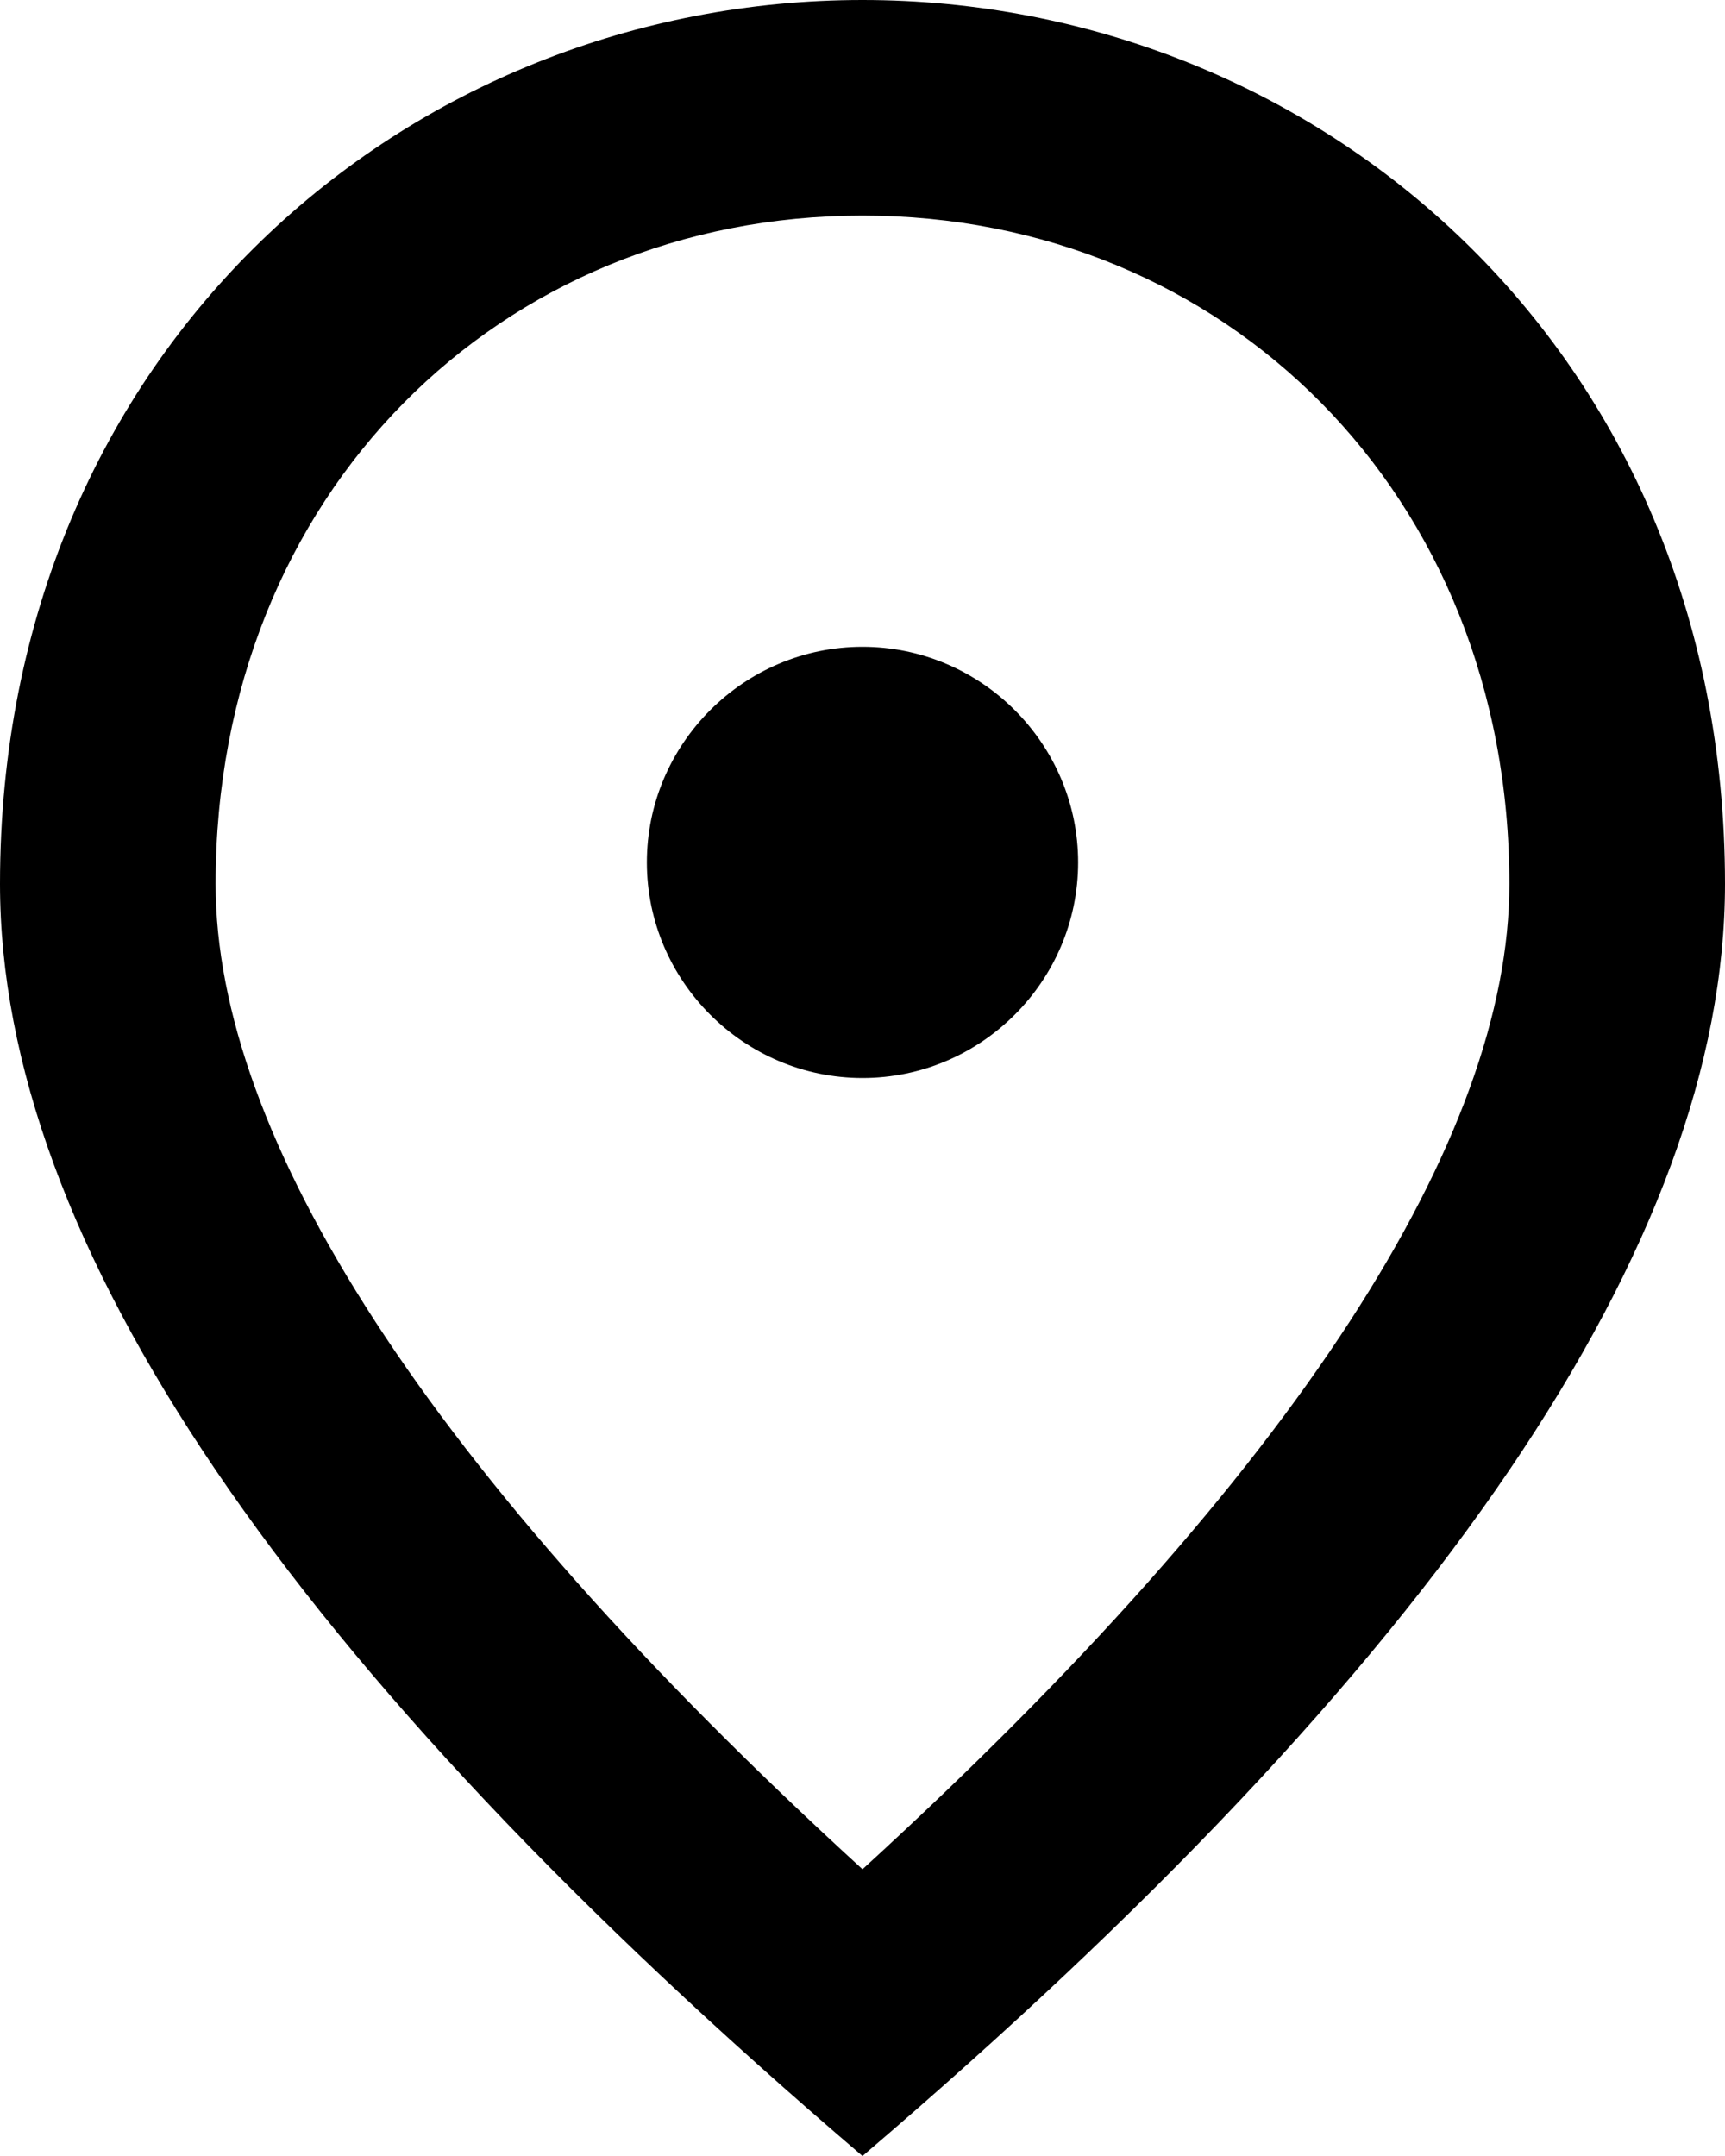
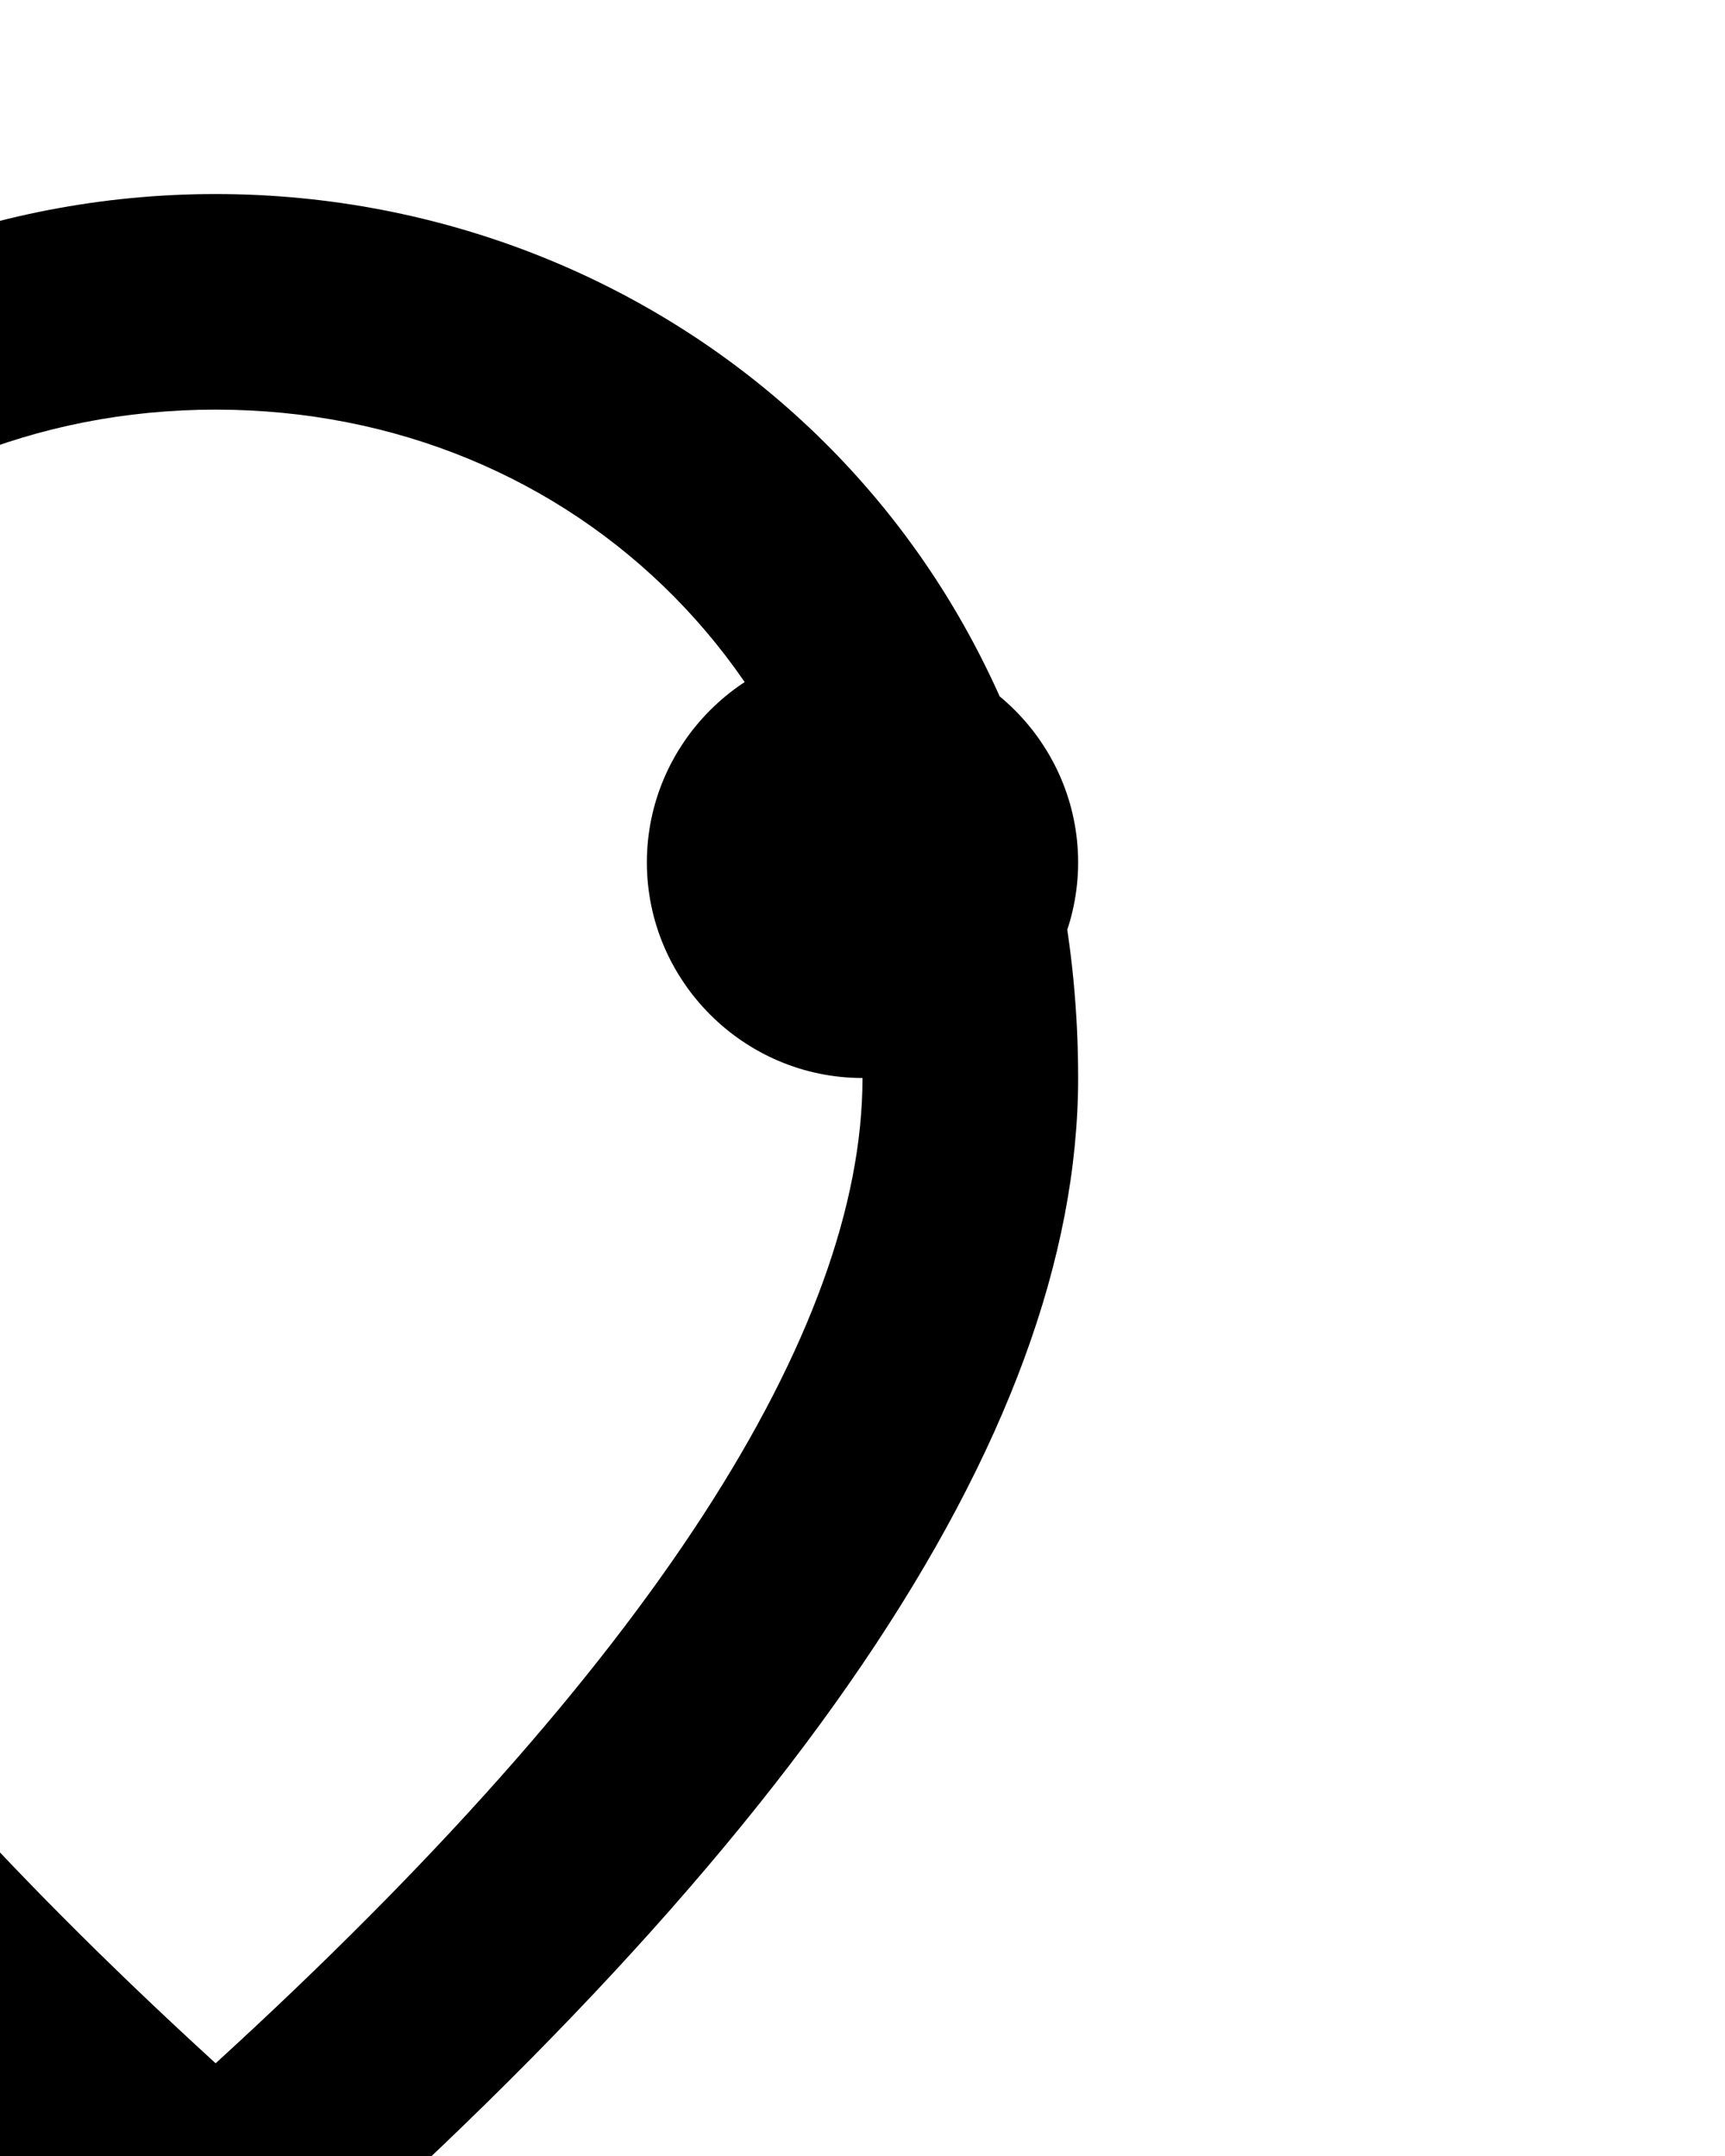
<svg xmlns="http://www.w3.org/2000/svg" viewBox="0 0 36 45">
-   <path d="m18 22.5c-2.475 0-4.5-2.025-4.5-4.5s2.025-4.5 4.5-4.5 4.5 2.025 4.5 4.5-2.025 4.5-4.5 4.5zm13.5-4.05c0-8.167-5.962-13.95-13.5-13.95s-13.5 5.783-13.5 13.95c0 5.265 4.387 12.24 13.5 20.565 9.112-8.325 13.5-15.3 13.5-20.565zm-13.5-18.45c9.45 0 18 7.245 18 18.45 0 7.47-6.007 16.312-18 26.55-11.992-10.237-18-19.08-18-26.55 0-11.205 8.55-18.45 18-18.45z" />
+   <path d="m18 22.5c-2.475 0-4.5-2.025-4.5-4.5s2.025-4.5 4.5-4.5 4.5 2.025 4.5 4.5-2.025 4.5-4.5 4.5zc0-8.167-5.962-13.95-13.5-13.95s-13.5 5.783-13.5 13.95c0 5.265 4.387 12.24 13.5 20.565 9.112-8.325 13.5-15.3 13.5-20.565zm-13.5-18.45c9.45 0 18 7.245 18 18.45 0 7.47-6.007 16.312-18 26.55-11.992-10.237-18-19.08-18-26.55 0-11.205 8.55-18.45 18-18.45z" />
</svg>